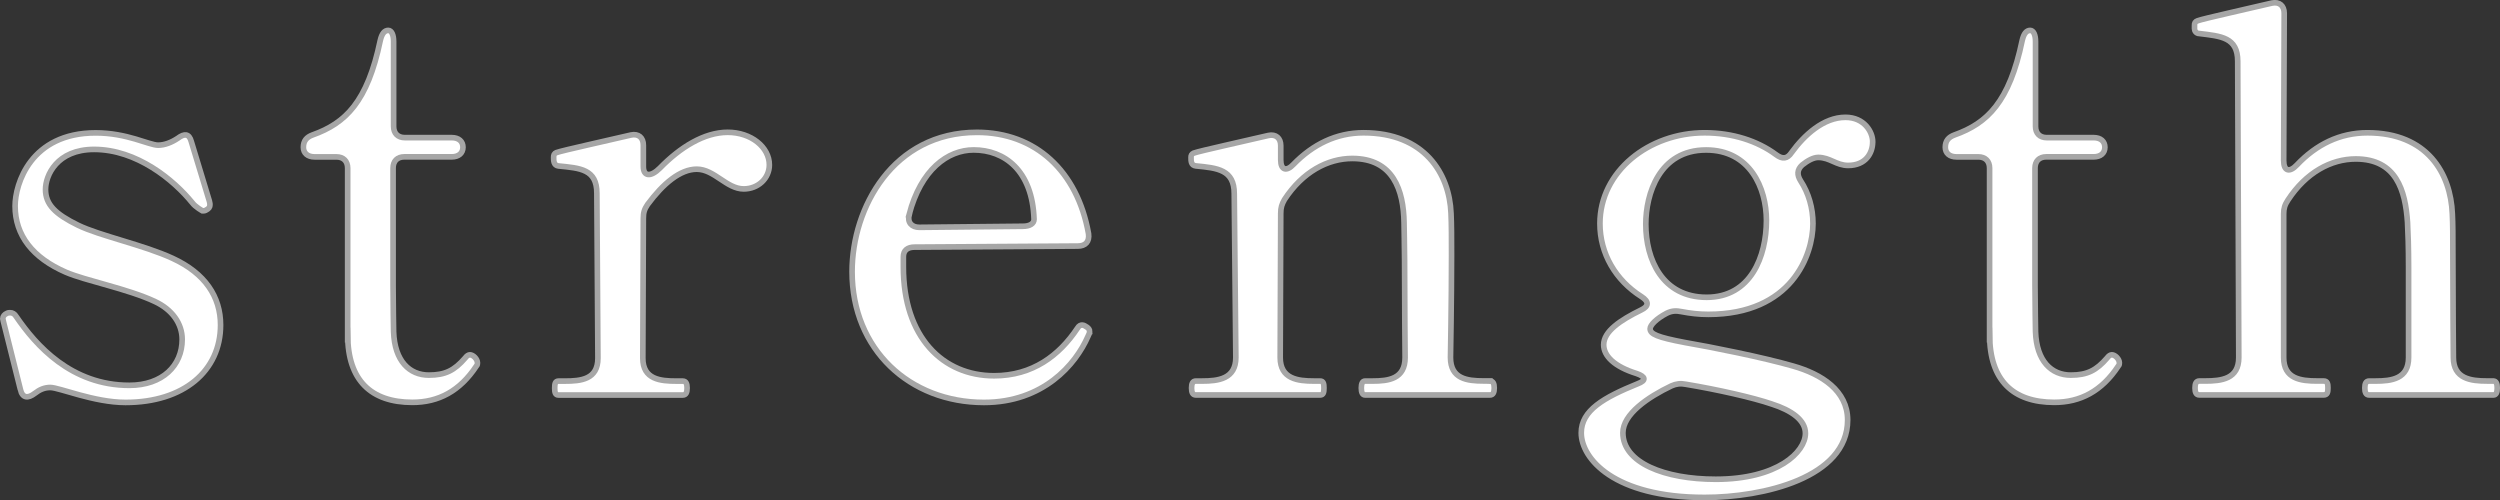
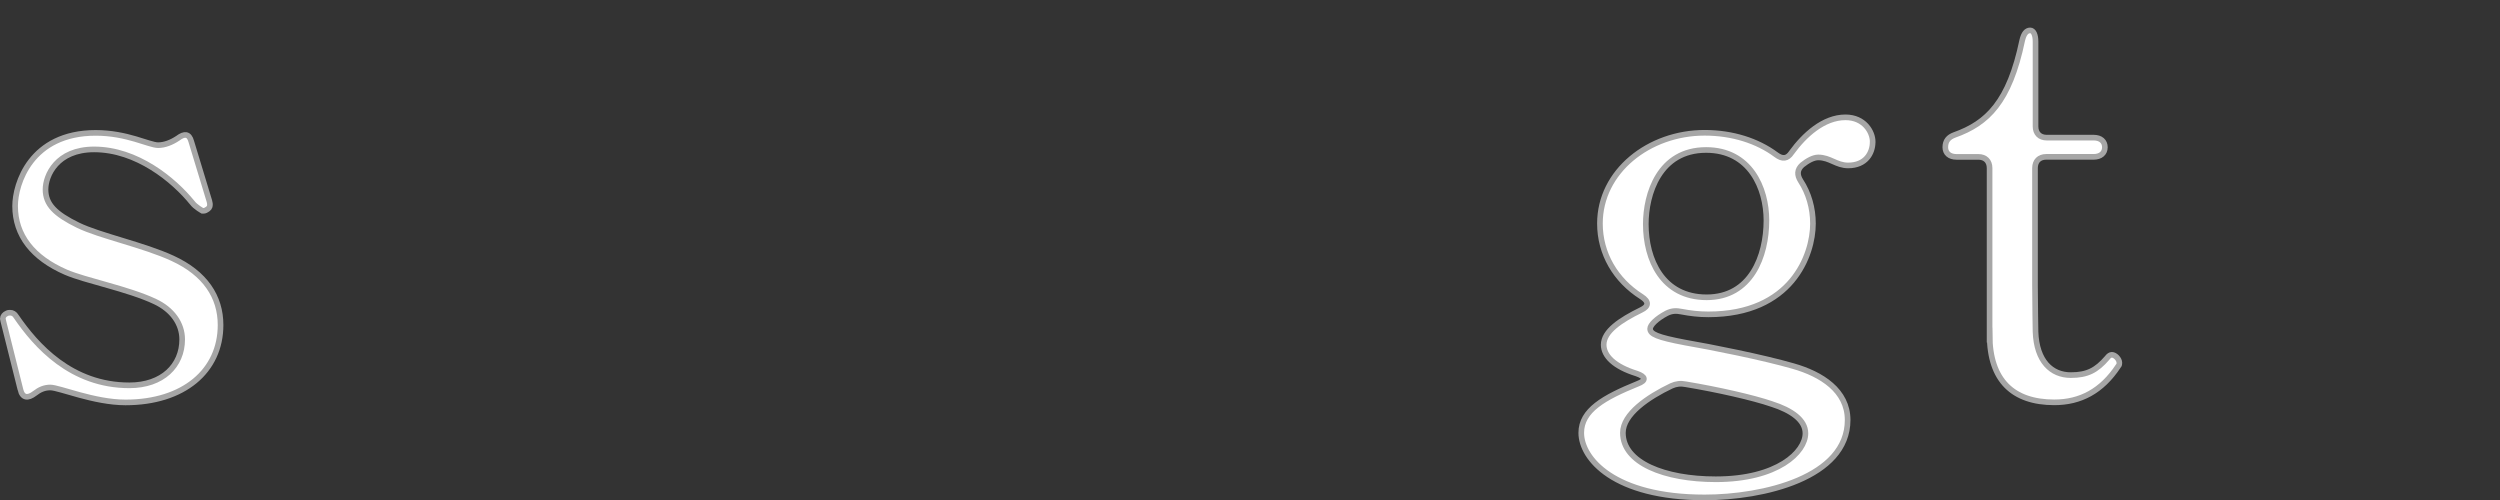
<svg xmlns="http://www.w3.org/2000/svg" id="_レイヤー_2" data-name="レイヤー 2" viewBox="0 0 567.43 113.54">
  <rect x="0" y="0" width="567.43" height="113.54" fill="#333333" stroke="none" />
  <defs>
    <style>
      .cls-1 {
        fill: #fff;
        stroke: #a6a6a6;
        stroke-miterlimit: 10;
        stroke-width: 1.28px;
      }
    </style>
  </defs>
  <g id="_レイヤー_2-2" data-name=" レイヤー 2">
    <g>
      <path class="cls-1" d="M4.64,88.43l-3.88-15.51-.12-.61c0-.48.36-.97.97-1.21.24-.12.48-.12.73-.12.48,0,.97.24,1.33.85,4.48,6.54,12.48,15.63,25.69,15.63,7.51,0,11.99-4.48,11.99-10.42,0-3.63-2.3-6.78-6.18-8.6-6.18-2.91-15.75-4.72-20.23-6.66-7.51-3.27-11.51-8.36-11.51-15.02,0-4.97,3.51-16.6,18.29-16.6,7.15,0,12.12,2.79,14.18,2.79,1.45,0,3.03-.61,4.48-1.58,1.45-1.09,2.54-1.09,3.03.73l4.12,13.57c.12.36.12.73.12.85,0,.48-.24.85-.97,1.21-.24.12-.48.12-.73.12,0,0-1.58-.85-2.3-1.82-4.24-5.21-12.6-12.12-22.29-12.12-8.48,0-11.03,5.94-11.03,9.09,0,3.39,2.18,5.57,7.39,8.12,4.97,2.42,14.9,4.48,21.44,7.51,7.39,3.39,10.9,8.72,10.9,15.14,0,10.42-8.36,17.57-21.57,17.57-7.15,0-15.02-3.39-17.08-3.39-1.33,0-2.42.48-3.51,1.33-1.58,1.21-2.79,1.09-3.27-.85Z" />
-       <path class="cls-1" d="M78.91,76.07v-37.92c0-1.57-.97-2.54-2.54-2.54h-4.97c-1.57,0-2.54-.85-2.54-2.18,0-1.45.73-2.3,2.06-2.79,7.51-2.67,12.48-7.51,15.39-21.44.36-1.58.97-2.3,1.82-2.3.73,0,1.21.97,1.21,2.54v19.26c0,1.57.97,2.54,2.54,2.54h10.66c1.58,0,2.54.85,2.54,2.18s-.97,2.18-2.54,2.18h-10.78c-1.58,0-2.54.97-2.54,2.54v26.65c0,5.09.12,9.21.12,10.54.24,6.66,3.63,9.81,8,9.81,3.76,0,5.82-1.09,8.24-3.88.36-.49.73-.73,1.09-.73.73,0,1.7.97,1.7,1.82,0,.24,0,.49-.24.73-3.76,5.69-8.6,8.24-14.54,8.24-9.33,0-14.66-4.97-14.66-15.27Z" />
-       <path class="cls-1" d="M174.62,37.43c0,3.03-2.54,5.45-5.82,5.45-3.88,0-6.66-4.48-10.66-4.48-3.76,0-7.63,3.27-11.15,8-.73,1.09-.97,1.82-.97,3.15l-.12,31.74c0,4.85,4,5.21,7.63,5.21h1.45c.73,0,.97.61.97,1.58s-.24,1.58-.97,1.58h-28.23c-.73,0-.85-.61-.85-1.58s.12-1.58.85-1.58h1.45c3.63,0,7.51-.36,7.51-5.21l-.24-37.44c0-5.45-3.76-5.69-8.72-6.18-1.09-.12-1.09-1.21-1.09-1.94,0-.61.12-.85.61-1.09,1.33-.49,11.87-2.79,16.96-4,1.7-.36,2.79.61,2.79,2.3v4.85c0,2.3,1.7,2.42,3.76.36,4.6-4.72,10.06-8.12,15.39-8.12s9.45,3.39,9.45,7.39Z" />
-       <path class="cls-1" d="M247.31,75.23c0,.36-.12.61-.36,1.09-2.79,6.42-10.18,15.02-23.62,15.02-16.84,0-29.93-11.99-29.93-29.68,0-14.54,9.33-31.62,28.35-31.62,13.21,0,22.78,8.72,25.32,23.02.24,1.82-.73,2.79-2.42,2.79l-37.07.24c-1.58,0-2.54.73-2.54,2.18v2.3c0,15.99,8.97,24.72,20.6,24.72,8.72,0,14.78-4.6,18.9-10.78.36-.61.73-.73,1.09-.73s.73.24,1.09.48c.36.24.61.61.61.97ZM206.36,48.69c-.48,1.82.61,2.91,2.3,2.91l23.5-.24c1.58,0,2.54-.61,2.54-1.58-.36-11.15-6.78-15.75-13.69-15.75-5.94,0-11.99,4.48-14.66,14.66Z" />
-       <path class="cls-1" d="M338.18,86.49c.73,0,.97.61.97,1.58s-.24,1.58-.97,1.58h-28.35c-.61,0-.85-.61-.85-1.58s.24-1.58.85-1.58h1.7c3.63,0,7.39-.48,7.39-5.33,0,0-.12-12.84-.12-22.17,0-3.63-.12-6.78-.12-8.48-.12-7.27-2.42-14.54-11.75-14.54-5.57,0-11.27,3.03-15.39,9.33-.61,1.09-.85,1.82-.85,3.15l-.12,32.71c0,4.85,4,5.33,7.63,5.33h1.45c.73,0,.85.61.85,1.58s-.12,1.58-.85,1.58h-28.23c-.73,0-.97-.61-.97-1.58s.24-1.58.97-1.58h1.45c3.63,0,7.63-.48,7.63-5.33l-.36-37.2c0-5.45-3.76-5.82-8.72-6.3-1.09-.12-1.09-1.09-1.09-1.94,0-.48.12-.73.61-.97,1.33-.49,11.87-2.79,16.96-4,1.7-.36,2.79.61,2.79,2.3v3.27c0,2.3,1.33,2.67,2.91.97,4.36-4.48,9.69-7.15,15.87-7.15,13.81,0,19.51,9.21,19.87,18.29.12,2.42.12,5.82.12,9.57,0,10.3-.24,23.14-.24,23.14,0,4.85,3.76,5.33,7.51,5.33h1.45Z" />
      <path class="cls-1" d="M425.04,32.22c0,2.54-1.58,5.33-5.57,5.33-2.67,0-4.12-1.82-6.78-1.82-1.09,0-2.42.73-3.63,1.7-1.21,1.09-1.21,2.3-.36,3.63,1.82,2.79,2.79,6.18,2.79,9.69,0,7.15-4.85,20.6-23.75,20.6-2.18,0-4.12-.24-6.06-.61-1.21-.24-2.18-.24-3.39.36-2.3,1.21-3.76,2.67-3.76,3.51,0,1.21,1.58,1.94,8,3.15,5.69.97,17.81,3.39,24.47,5.33,6.42,1.82,12.36,5.57,12.36,12.24,0,13.08-19.14,17.57-32.47,17.57-20.6,0-27.99-8.84-27.99-14.66,0-5.09,5.09-8,12.84-11.15,1.94-.73,1.82-1.58-.24-2.3-5.09-1.57-7.51-4-7.51-6.54,0-3.03,3.76-5.57,8.48-7.88,1.82-.85,1.82-1.94.12-3.03-5.94-3.76-9.45-9.81-9.45-16.6,0-11.87,11.15-20.6,23.75-20.6,6.3,0,11.99,1.82,16.23,4.97,1.45,1.09,2.54.97,3.51-.48,2.91-4,7.27-8,12.24-8,4.24,0,6.18,3.27,6.18,5.57ZM402.15,91.7c-4.24-1.45-12.24-3.27-19.51-4.48-1.21-.24-2.18-.12-3.27.36-5.33,2.54-11.02,6.42-11.02,10.66,0,6.79,9.45,10.54,21.08,10.54,14.05,0,20.35-6.18,20.35-10.42,0-3.03-3.15-5.21-7.63-6.66ZM400.93,50.03c0-7.39-3.76-15.99-13.69-15.99-10.66,0-13.69,10.06-13.69,16.84,0,8,3.76,16.6,13.81,16.6s13.57-9.33,13.57-17.45Z" />
      <path class="cls-1" d="M451.58,76.07v-37.92c0-1.57-.97-2.54-2.54-2.54h-4.97c-1.58,0-2.54-.85-2.54-2.18,0-1.45.73-2.3,2.06-2.79,7.51-2.67,12.48-7.51,15.39-21.44.36-1.58.97-2.3,1.82-2.3.73,0,1.21.97,1.21,2.54v19.26c0,1.57.97,2.54,2.54,2.54h10.66c1.58,0,2.54.85,2.54,2.18s-.97,2.18-2.54,2.18h-10.78c-1.57,0-2.54.97-2.54,2.54v26.65c0,5.09.12,9.21.12,10.54.24,6.66,3.63,9.81,8,9.81,3.76,0,5.82-1.09,8.24-3.88.36-.49.73-.73,1.09-.73.73,0,1.7.97,1.7,1.82,0,.24,0,.49-.24.73-3.76,5.69-8.6,8.24-14.54,8.24-9.33,0-14.66-4.97-14.66-15.27Z" />
-       <path class="cls-1" d="M565.95,86.49c.61,0,.85.61.85,1.58s-.24,1.58-.85,1.58h-28.23c-.73,0-.97-.61-.97-1.58s.24-1.58.97-1.58h1.45c3.63,0,7.51-.48,7.51-5.33v-20.6c0-4.24-.12-8-.24-10.06-.48-7.27-2.54-14.42-11.75-14.42-5.57,0-11.27,3.03-15.39,9.33-.73,1.09-.97,1.94-.97,3.15v32.59c0,4.85,3.88,5.33,7.63,5.33h1.45c.85,0,.97.61.97,1.58s-.12,1.58-.97,1.58h-28.23c-.73,0-.97-.61-.97-1.58s.24-1.58.97-1.58h1.33c3.76,0,7.63-.48,7.63-5.33l-.24-67.24c0-5.45-3.76-5.69-8.72-6.3-.73,0-1.09-.61-1.09-1.09v-.73c0-.61.12-.85.73-1.09,1.33-.48,11.75-2.79,16.84-4,1.7-.36,2.79.61,2.79,2.3l-.12,33.44c0,2.42,1.33,2.79,3.03.97,4.36-4.6,9.69-7.27,15.99-7.27,13.57,0,18.9,9.21,19.26,18.42.12,2.18.12,5.21.12,8.6,0,10.3.12,23.99.12,23.99,0,4.85,4,5.33,7.63,5.33h1.45Z" />
    </g>
  </g>
</svg>